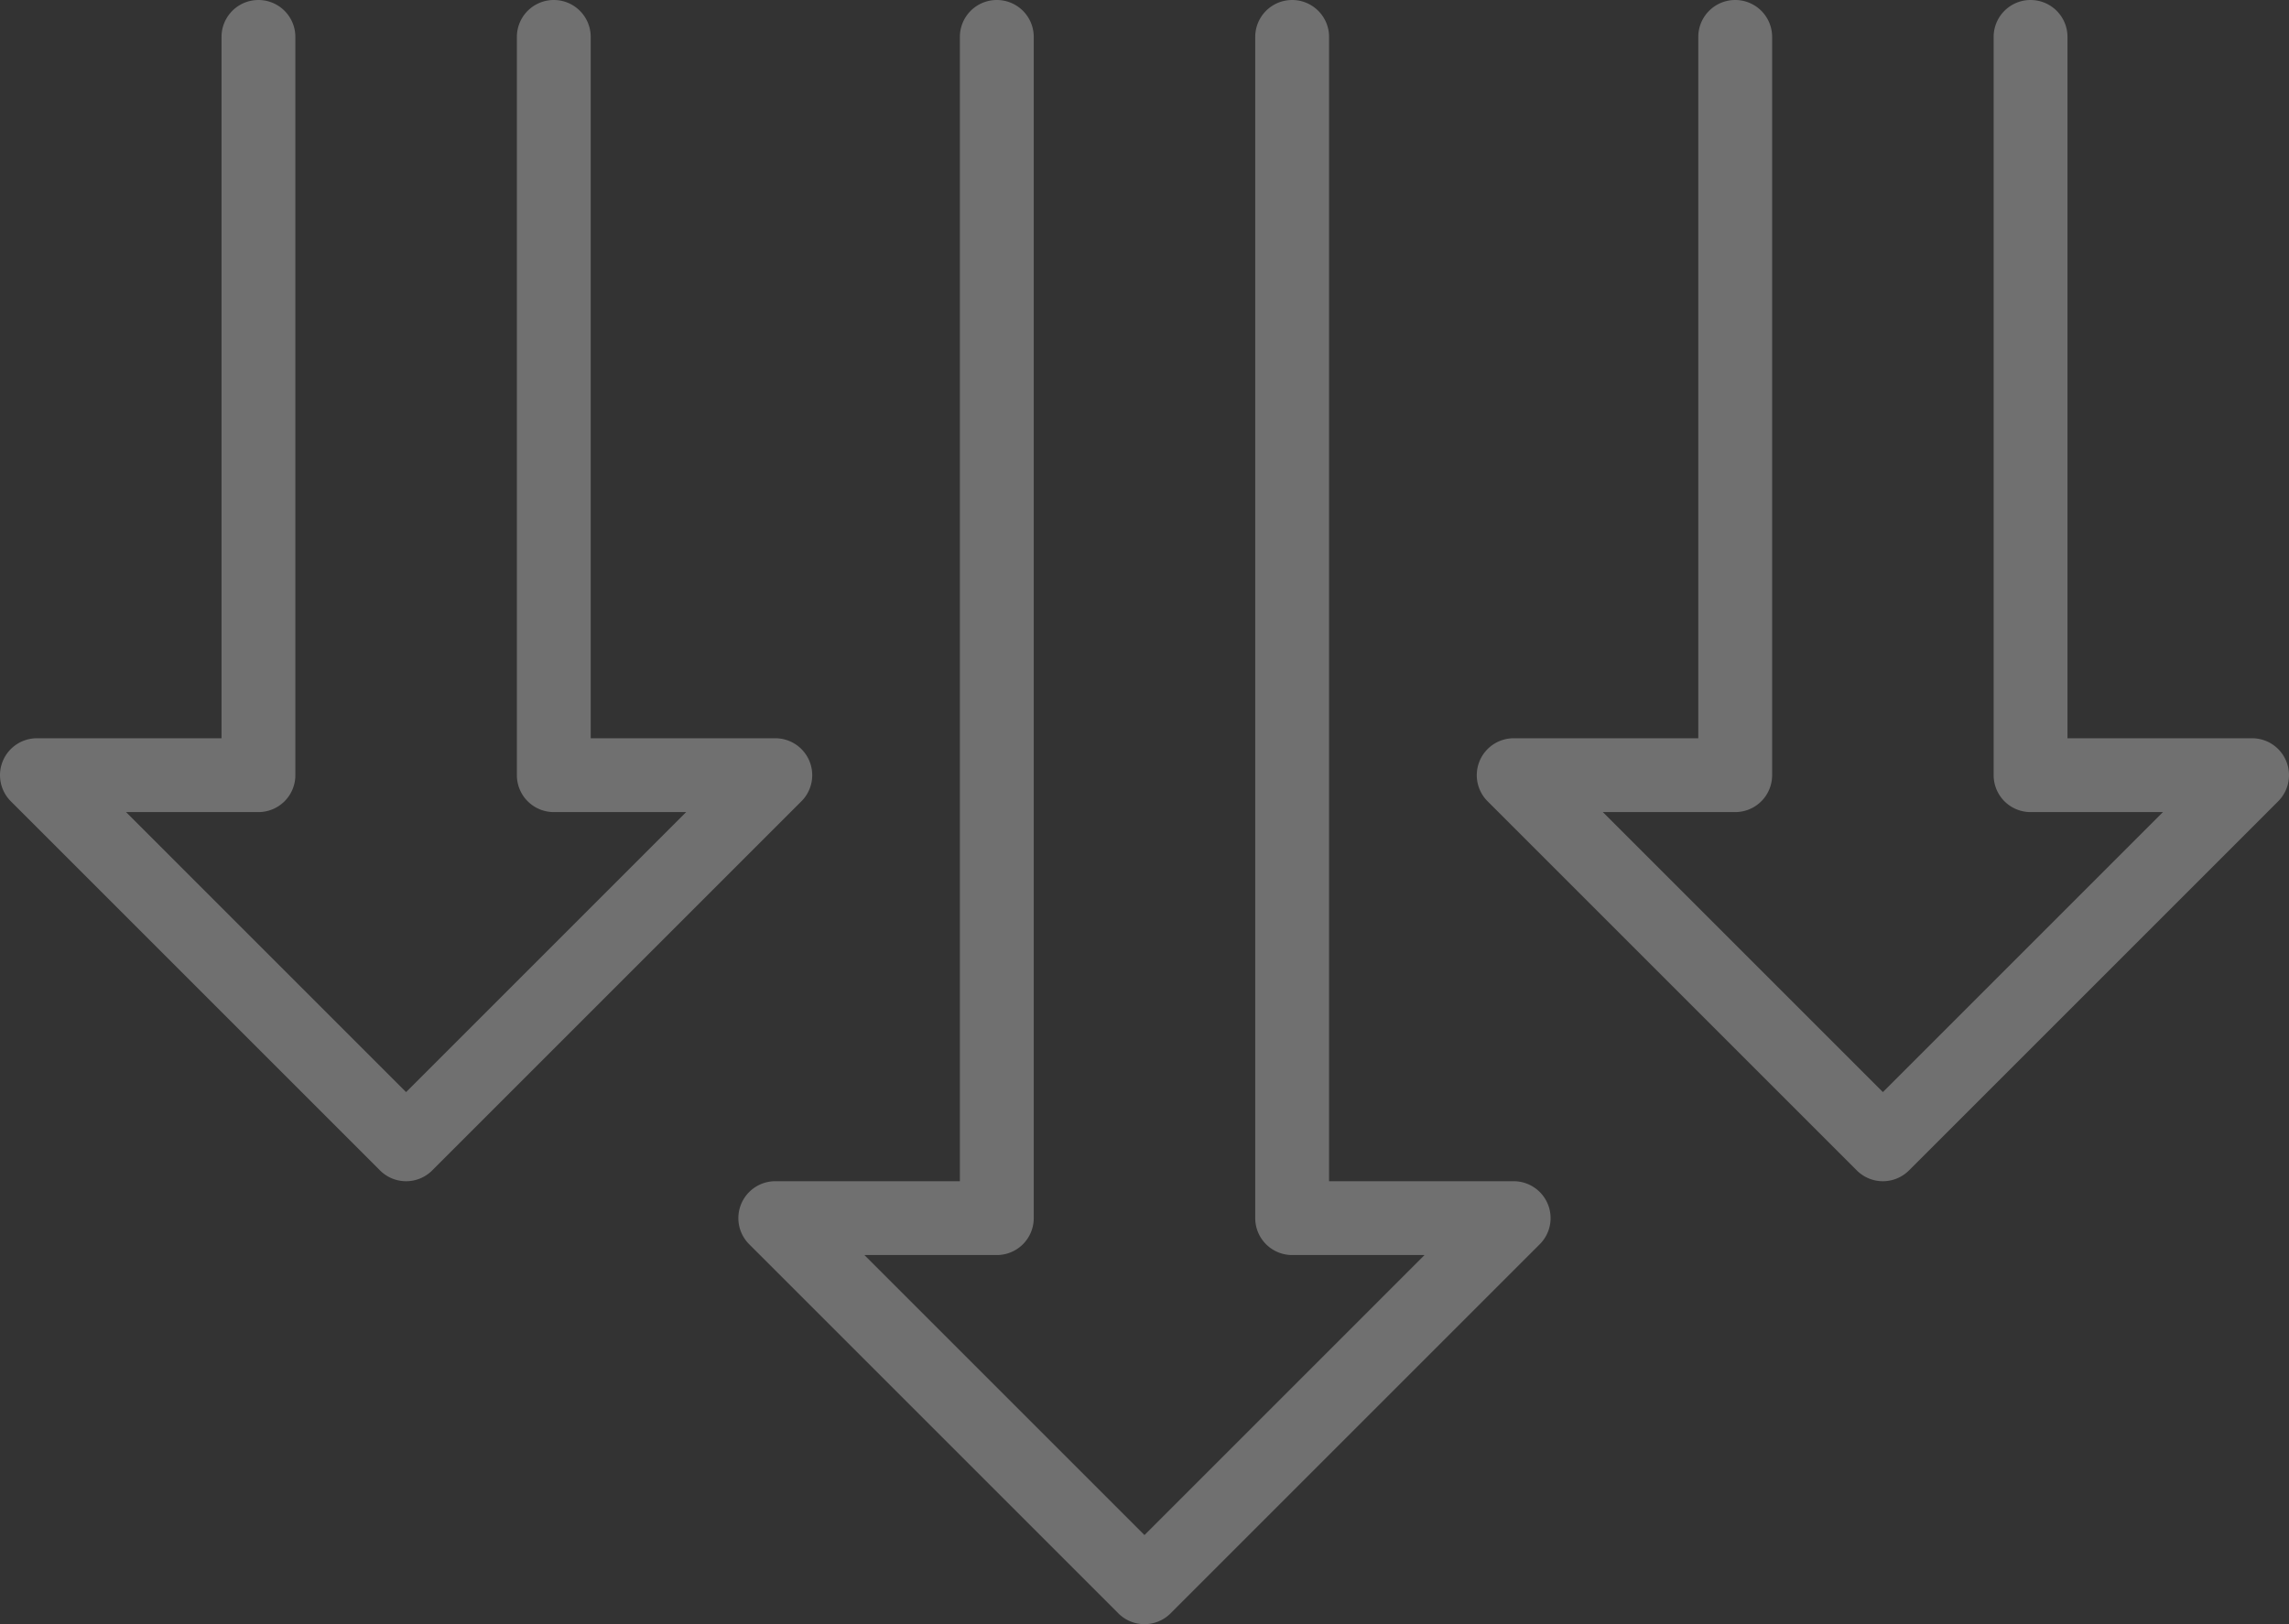
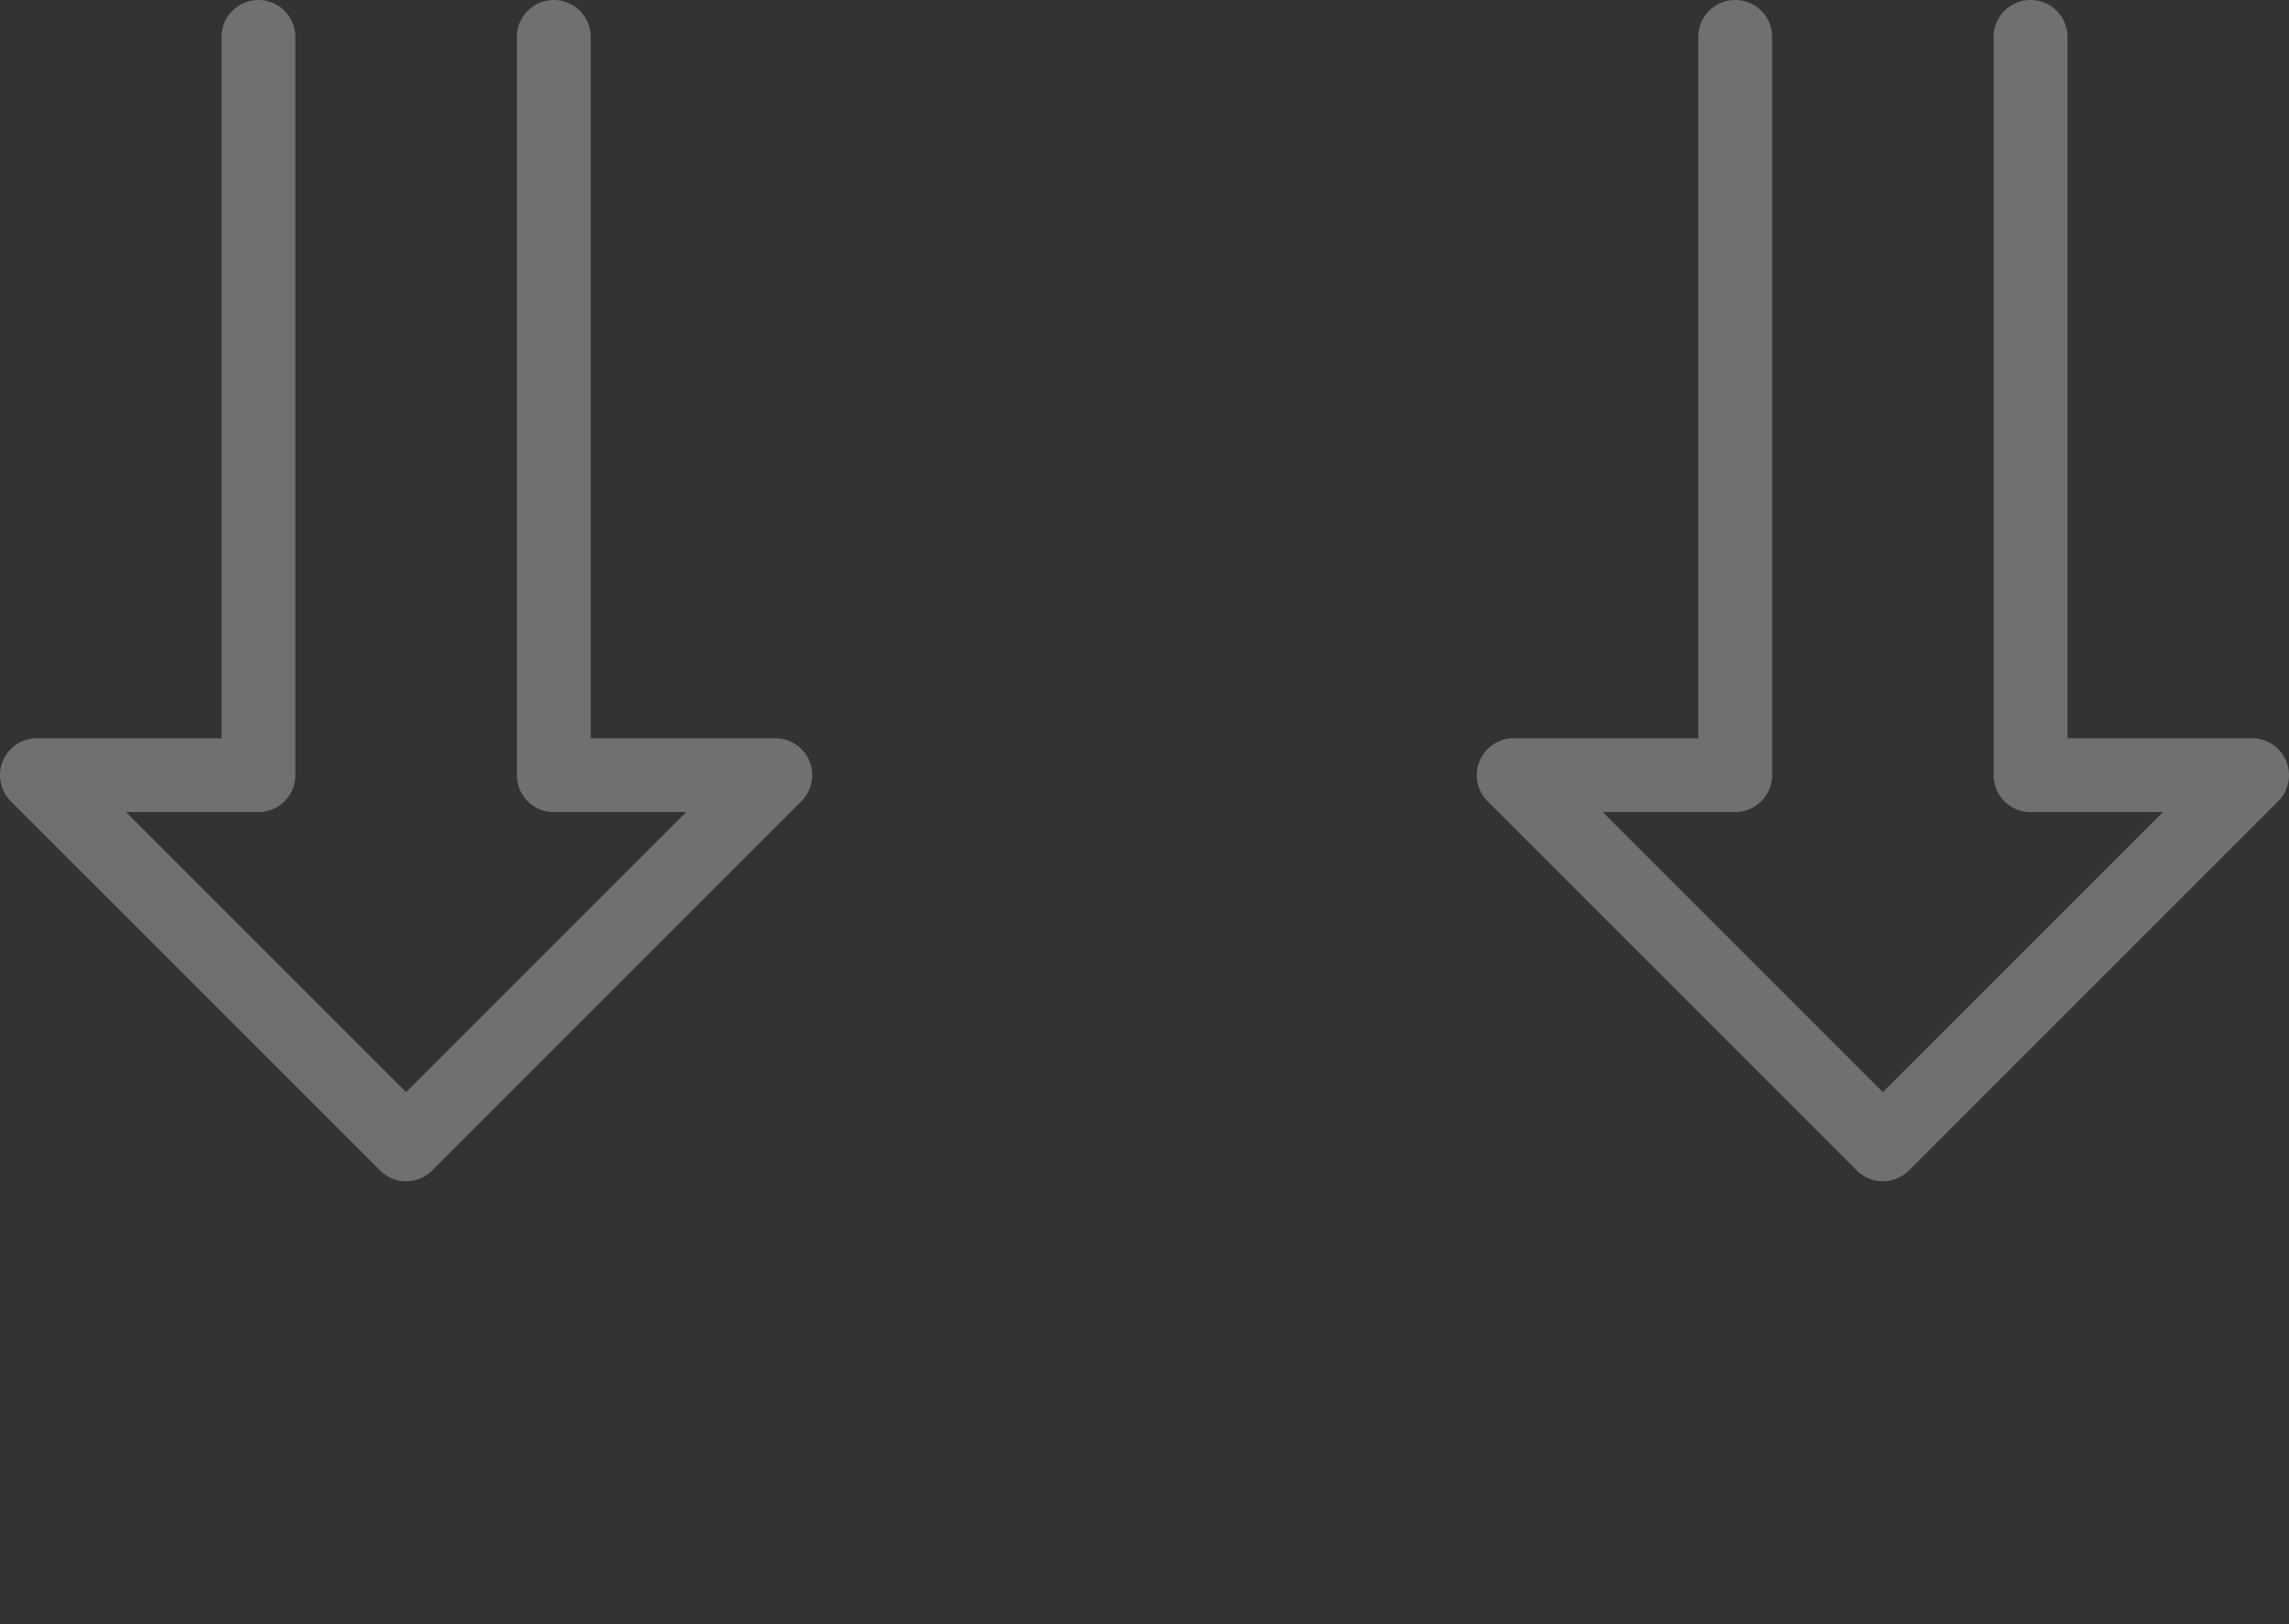
<svg xmlns="http://www.w3.org/2000/svg" width="225.455" height="160" viewBox="0 0 225.455 160">
  <rect x="0" y="0" width="225.455" height="160" fill="#333333" stroke="none" />
  <g id="Group_18077" data-name="Group 18077" transform="translate(313.84 -2055.041)" opacity="0.3">
    <g id="Group_18074" data-name="Group 18074">
-       <path id="Path_1381" data-name="Path 1381" d="M-215.658,2055.041a3.636,3.636,0,0,1,3.637,3.636v116.364a3.636,3.636,0,0,1-3.637,3.636H-228.7l27.585,27.585,27.584-27.585h-13.039a3.636,3.636,0,0,1-3.636-3.636V2058.677a3.636,3.636,0,0,1,3.636-3.636,3.636,3.636,0,0,1,3.637,3.636v112.728h18.181a3.637,3.637,0,0,1,3.36,2.244,3.636,3.636,0,0,1-.788,3.963l-36.364,36.364a3.637,3.637,0,0,1-5.143,0l-36.363-36.364a3.636,3.636,0,0,1-.788-3.963,3.637,3.637,0,0,1,3.359-2.244h18.182V2058.677A3.636,3.636,0,0,1-215.658,2055.041Z" fill="#fff" />
-     </g>
+       </g>
    <g id="Group_18075" data-name="Group 18075">
      <path id="Path_1382" data-name="Path 1382" d="M-288.385,2055.041a3.636,3.636,0,0,1,3.636,3.636v72.728a3.636,3.636,0,0,1-3.636,3.636h-13.039l27.584,27.585,27.585-27.585h-13.039a3.636,3.636,0,0,1-3.636-3.636v-72.728a3.636,3.636,0,0,1,3.636-3.636,3.636,3.636,0,0,1,3.636,3.636v69.091h18.182a3.637,3.637,0,0,1,3.36,2.245,3.638,3.638,0,0,1-.788,3.963l-36.364,36.364a3.637,3.637,0,0,1-5.143,0l-36.364-36.364a3.638,3.638,0,0,1-.788-3.963,3.637,3.637,0,0,1,3.36-2.245h18.182v-69.091A3.636,3.636,0,0,1-288.385,2055.041Z" fill="#fff" />
    </g>
    <g id="Group_18076" data-name="Group 18076">
      <path id="Path_1383" data-name="Path 1383" d="M-142.93,2055.041a3.636,3.636,0,0,1,3.636,3.636v72.728a3.636,3.636,0,0,1-3.636,3.636h-13.04l27.585,27.585,27.585-27.585h-13.039a3.636,3.636,0,0,1-3.637-3.636v-72.728a3.636,3.636,0,0,1,3.637-3.636,3.636,3.636,0,0,1,3.636,3.636v69.091h18.182a3.634,3.634,0,0,1,3.359,2.245,3.636,3.636,0,0,1-.788,3.963l-36.364,36.364a3.636,3.636,0,0,1-5.142,0l-36.364-36.364a3.636,3.636,0,0,1-.788-3.963,3.637,3.637,0,0,1,3.359-2.245h18.182v-69.091A3.636,3.636,0,0,1-142.93,2055.041Z" fill="#fff" />
    </g>
  </g>
</svg>